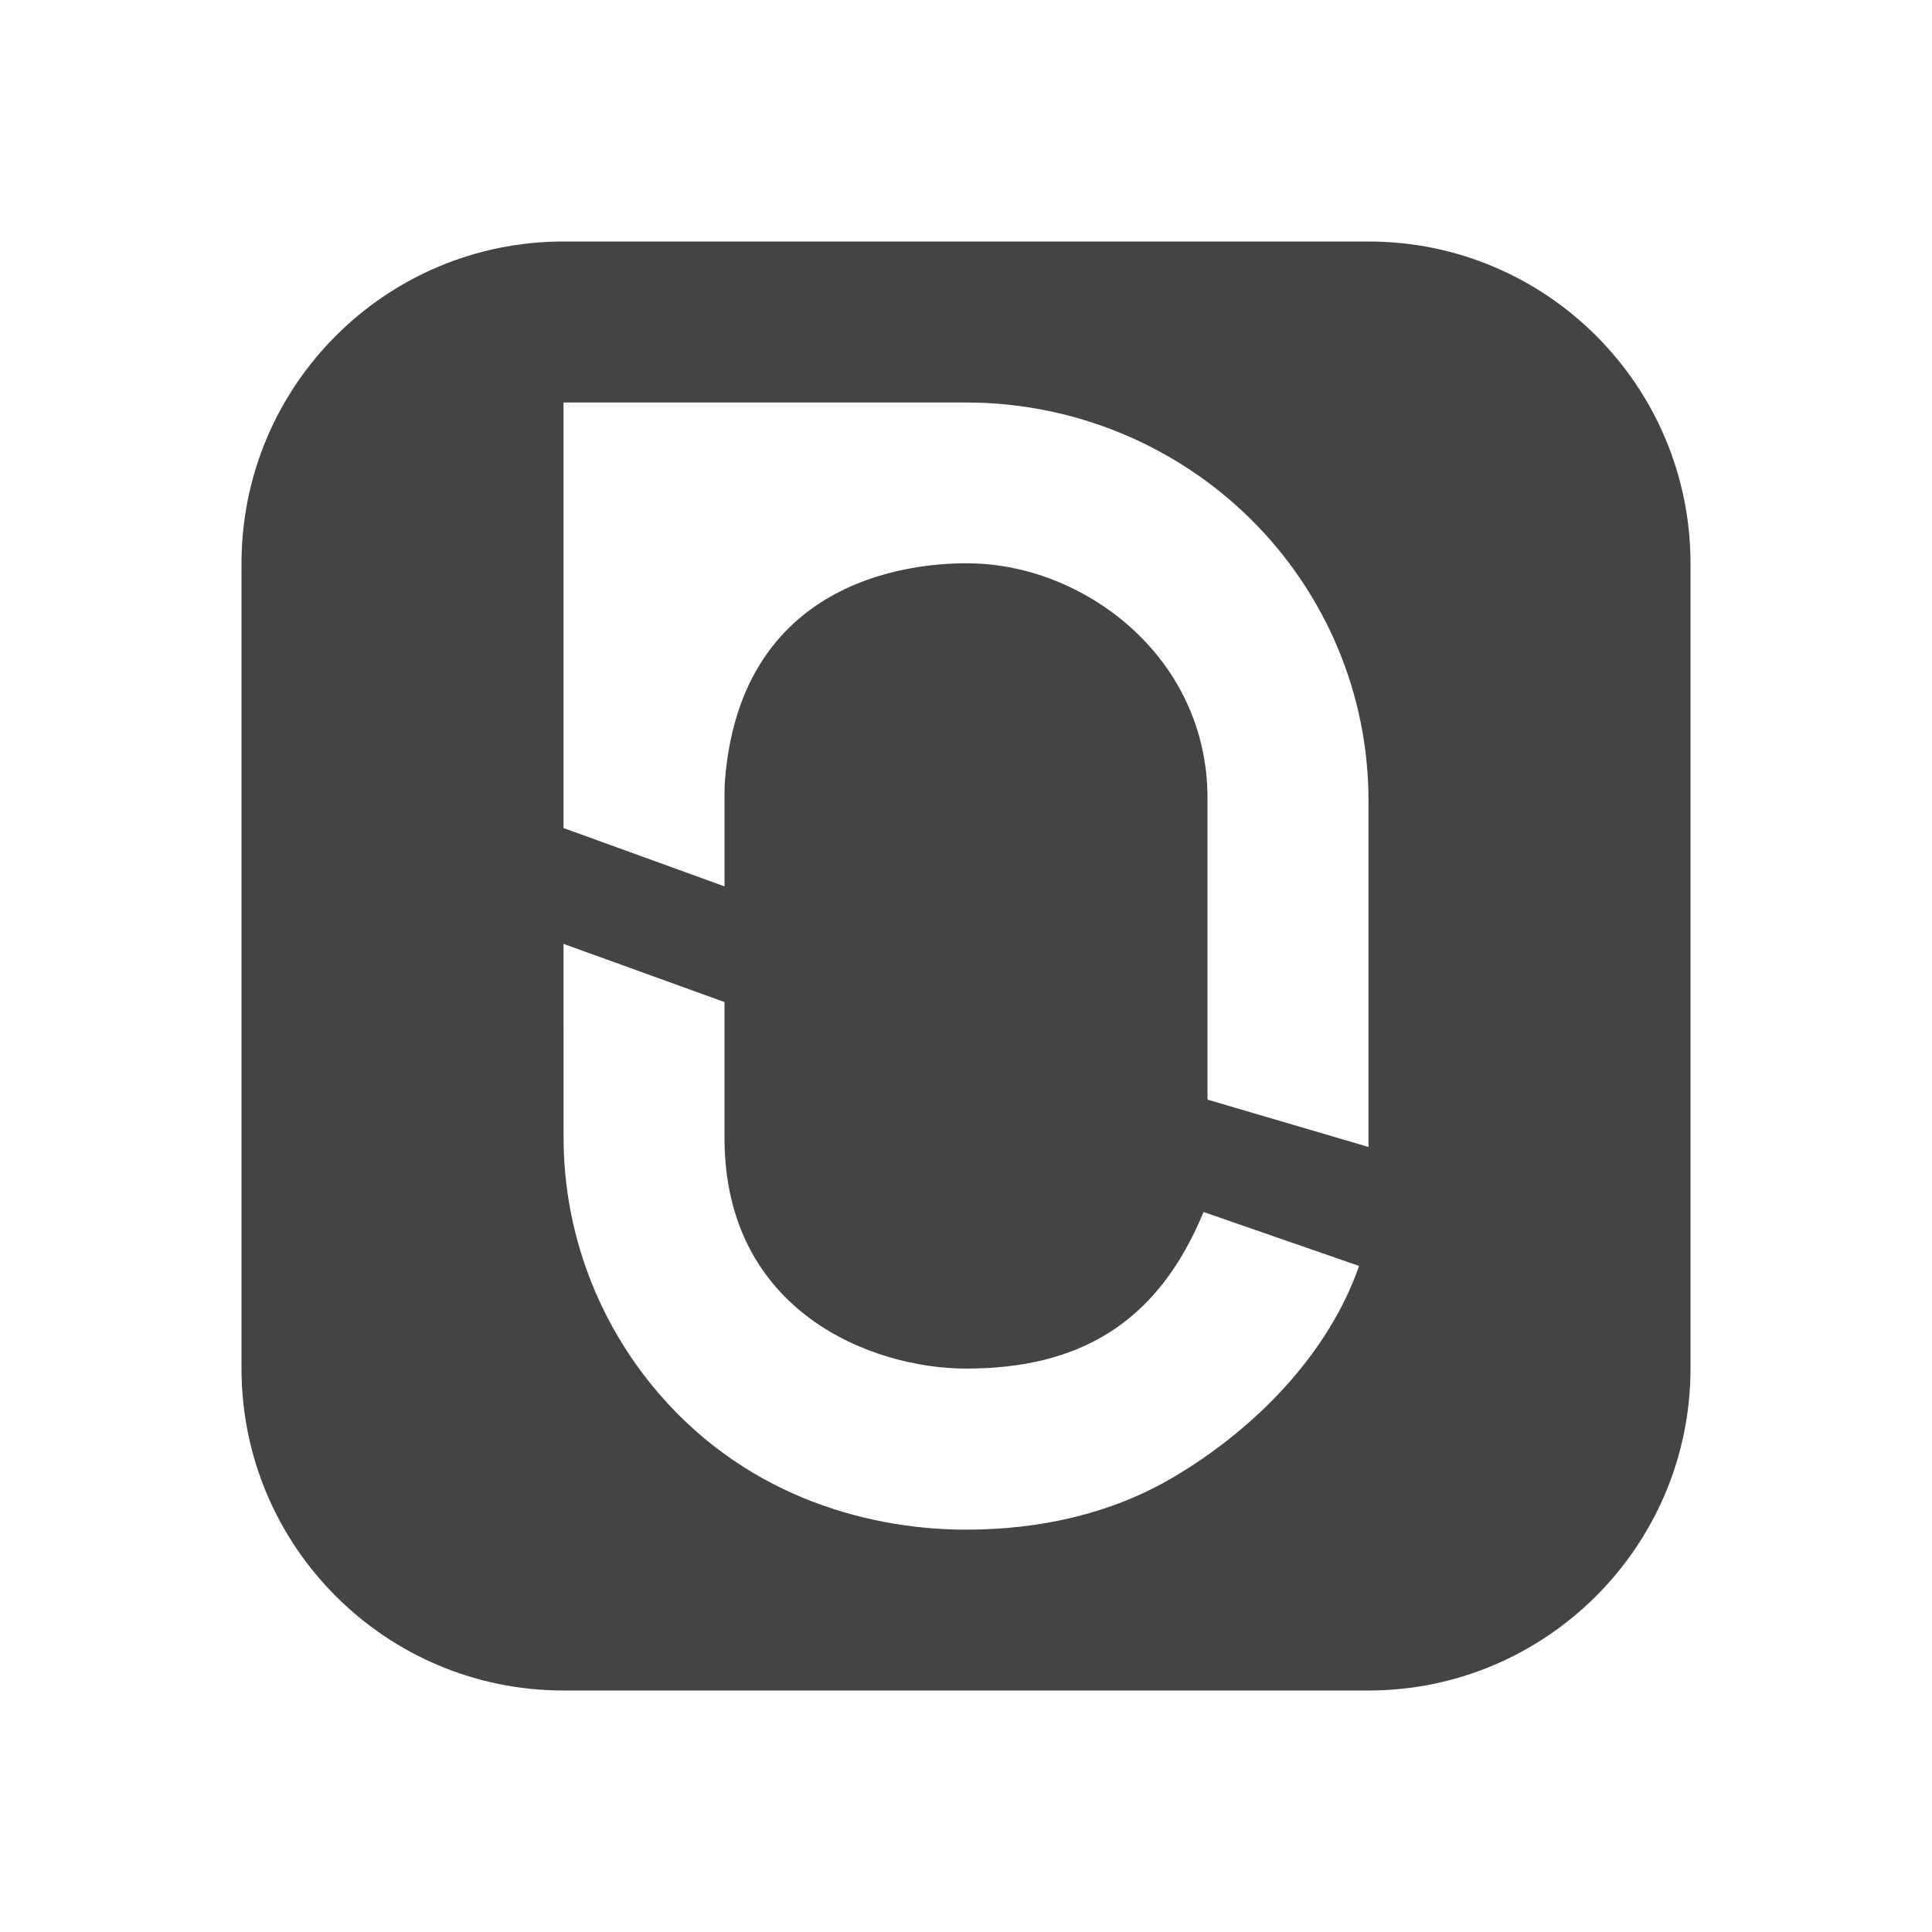
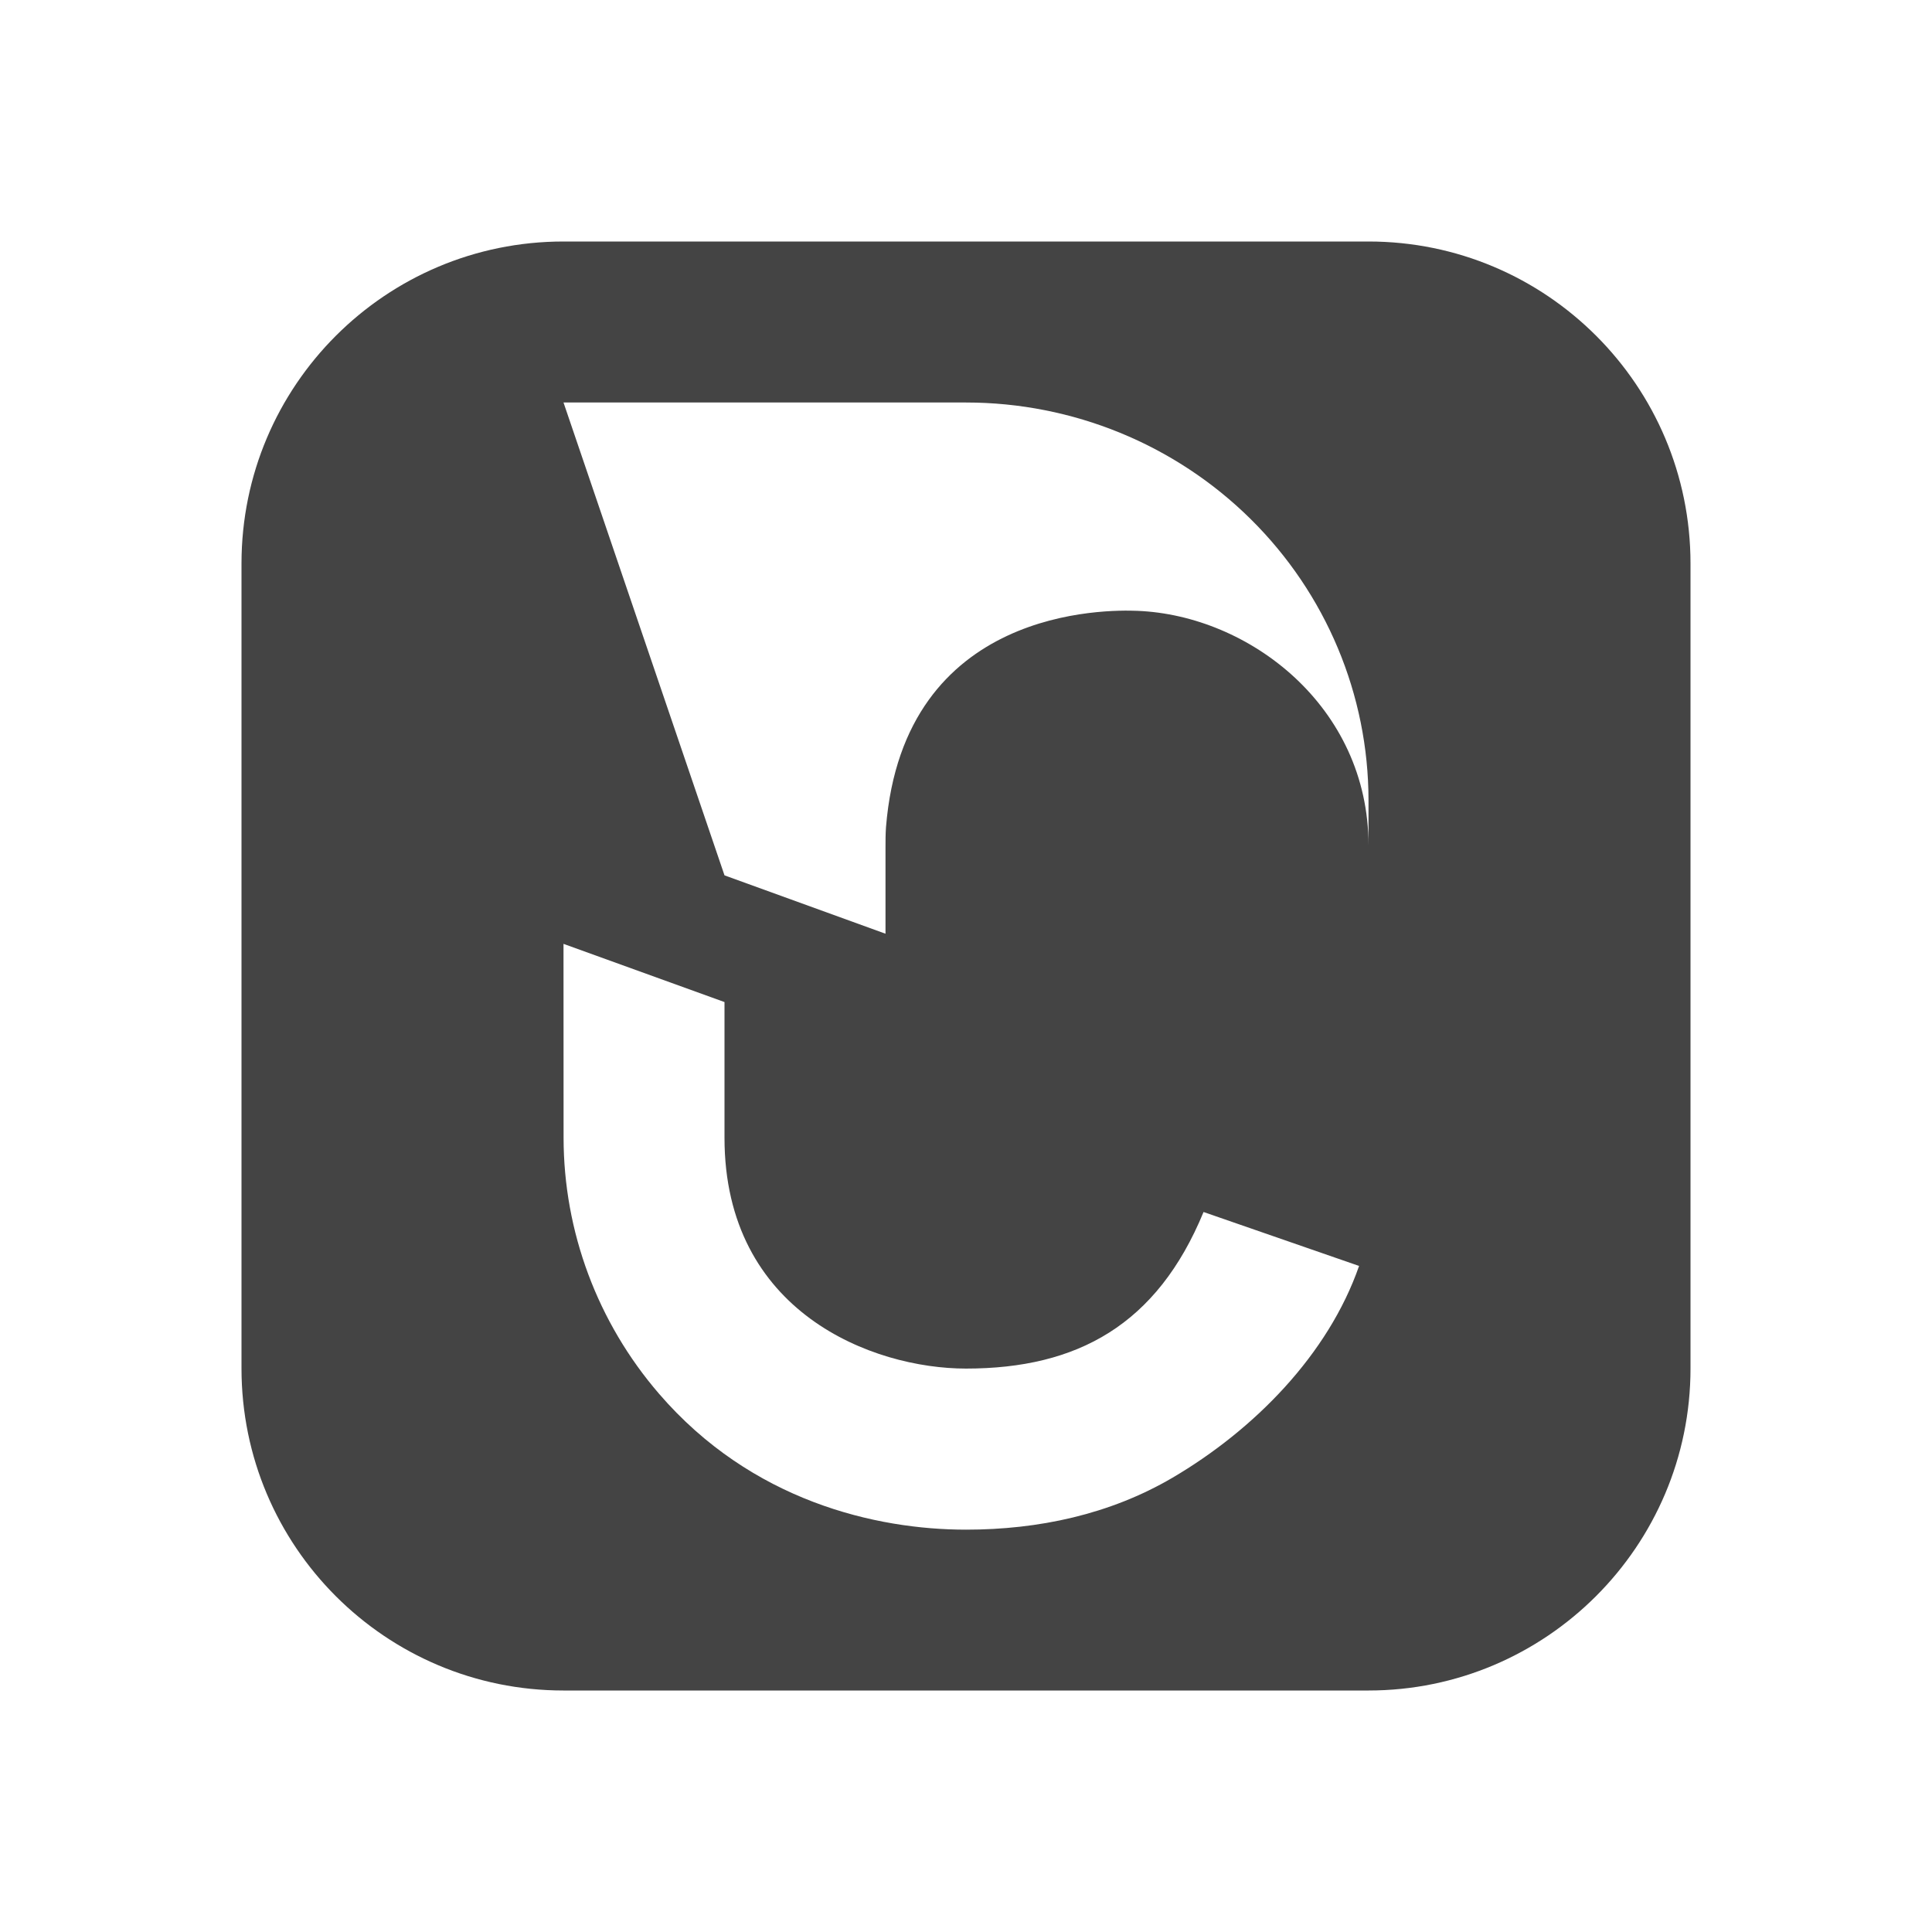
<svg xmlns="http://www.w3.org/2000/svg" width="24" height="24" version="1.1">
  <defs>
    <style id="current-color-scheme" type="text/css">.ColorScheme-Text { color:#444444; } .ColorScheme-Highlight { color:#4285f4; } .ColorScheme-NeutralText { color:#ff9800; } .ColorScheme-PositiveText { color:#4caf50; } .ColorScheme-NegativeText { color:#f44336; }</style>
  </defs>
-   <path class="ColorScheme-Text" d="m7 3c-2.209 0-4 1.791-4 4v10c0 2.209 1.791 4 4 4h10c2.202 0 4-1.791 4-4v-10c0-2.209-1.791-4-4-4zm0 2h5c1.326 0 2.597 0.52 3.535 1.447 0.938 0.927 1.465 2.185 1.465 3.496v4.305l-2-0.588v-3.748c-5.37e-4 -1.721-1.478-2.857-2.873-2.912-0.363-0.014-2.9-0.057-3.121 2.689-0.006 0.084-0.006 0.169-0.006 0.254v1.068l-2-0.725zm0 6.725 2 0.723v1.686c0 2.171 1.843 2.867 3 2.867 1.383 0 2.373-0.542 2.951-1.945l1.932 0.67c-0.383 1.101-1.302 2.034-2.318 2.631-0.779 0.457-1.667 0.645-2.564 0.645-1.124 0-2.667-0.357-3.814-1.688-0.766-0.888-1.185-2.016-1.186-3.18z" style="fill:currentColor" />
+   <path class="ColorScheme-Text" d="m7 3c-2.209 0-4 1.791-4 4v10c0 2.209 1.791 4 4 4h10c2.202 0 4-1.791 4-4v-10c0-2.209-1.791-4-4-4zm0 2h5c1.326 0 2.597 0.52 3.535 1.447 0.938 0.927 1.465 2.185 1.465 3.496v4.305v-3.748c-5.37e-4 -1.721-1.478-2.857-2.873-2.912-0.363-0.014-2.9-0.057-3.121 2.689-0.006 0.084-0.006 0.169-0.006 0.254v1.068l-2-0.725zm0 6.725 2 0.723v1.686c0 2.171 1.843 2.867 3 2.867 1.383 0 2.373-0.542 2.951-1.945l1.932 0.67c-0.383 1.101-1.302 2.034-2.318 2.631-0.779 0.457-1.667 0.645-2.564 0.645-1.124 0-2.667-0.357-3.814-1.688-0.766-0.888-1.185-2.016-1.186-3.18z" style="fill:currentColor" />
</svg>